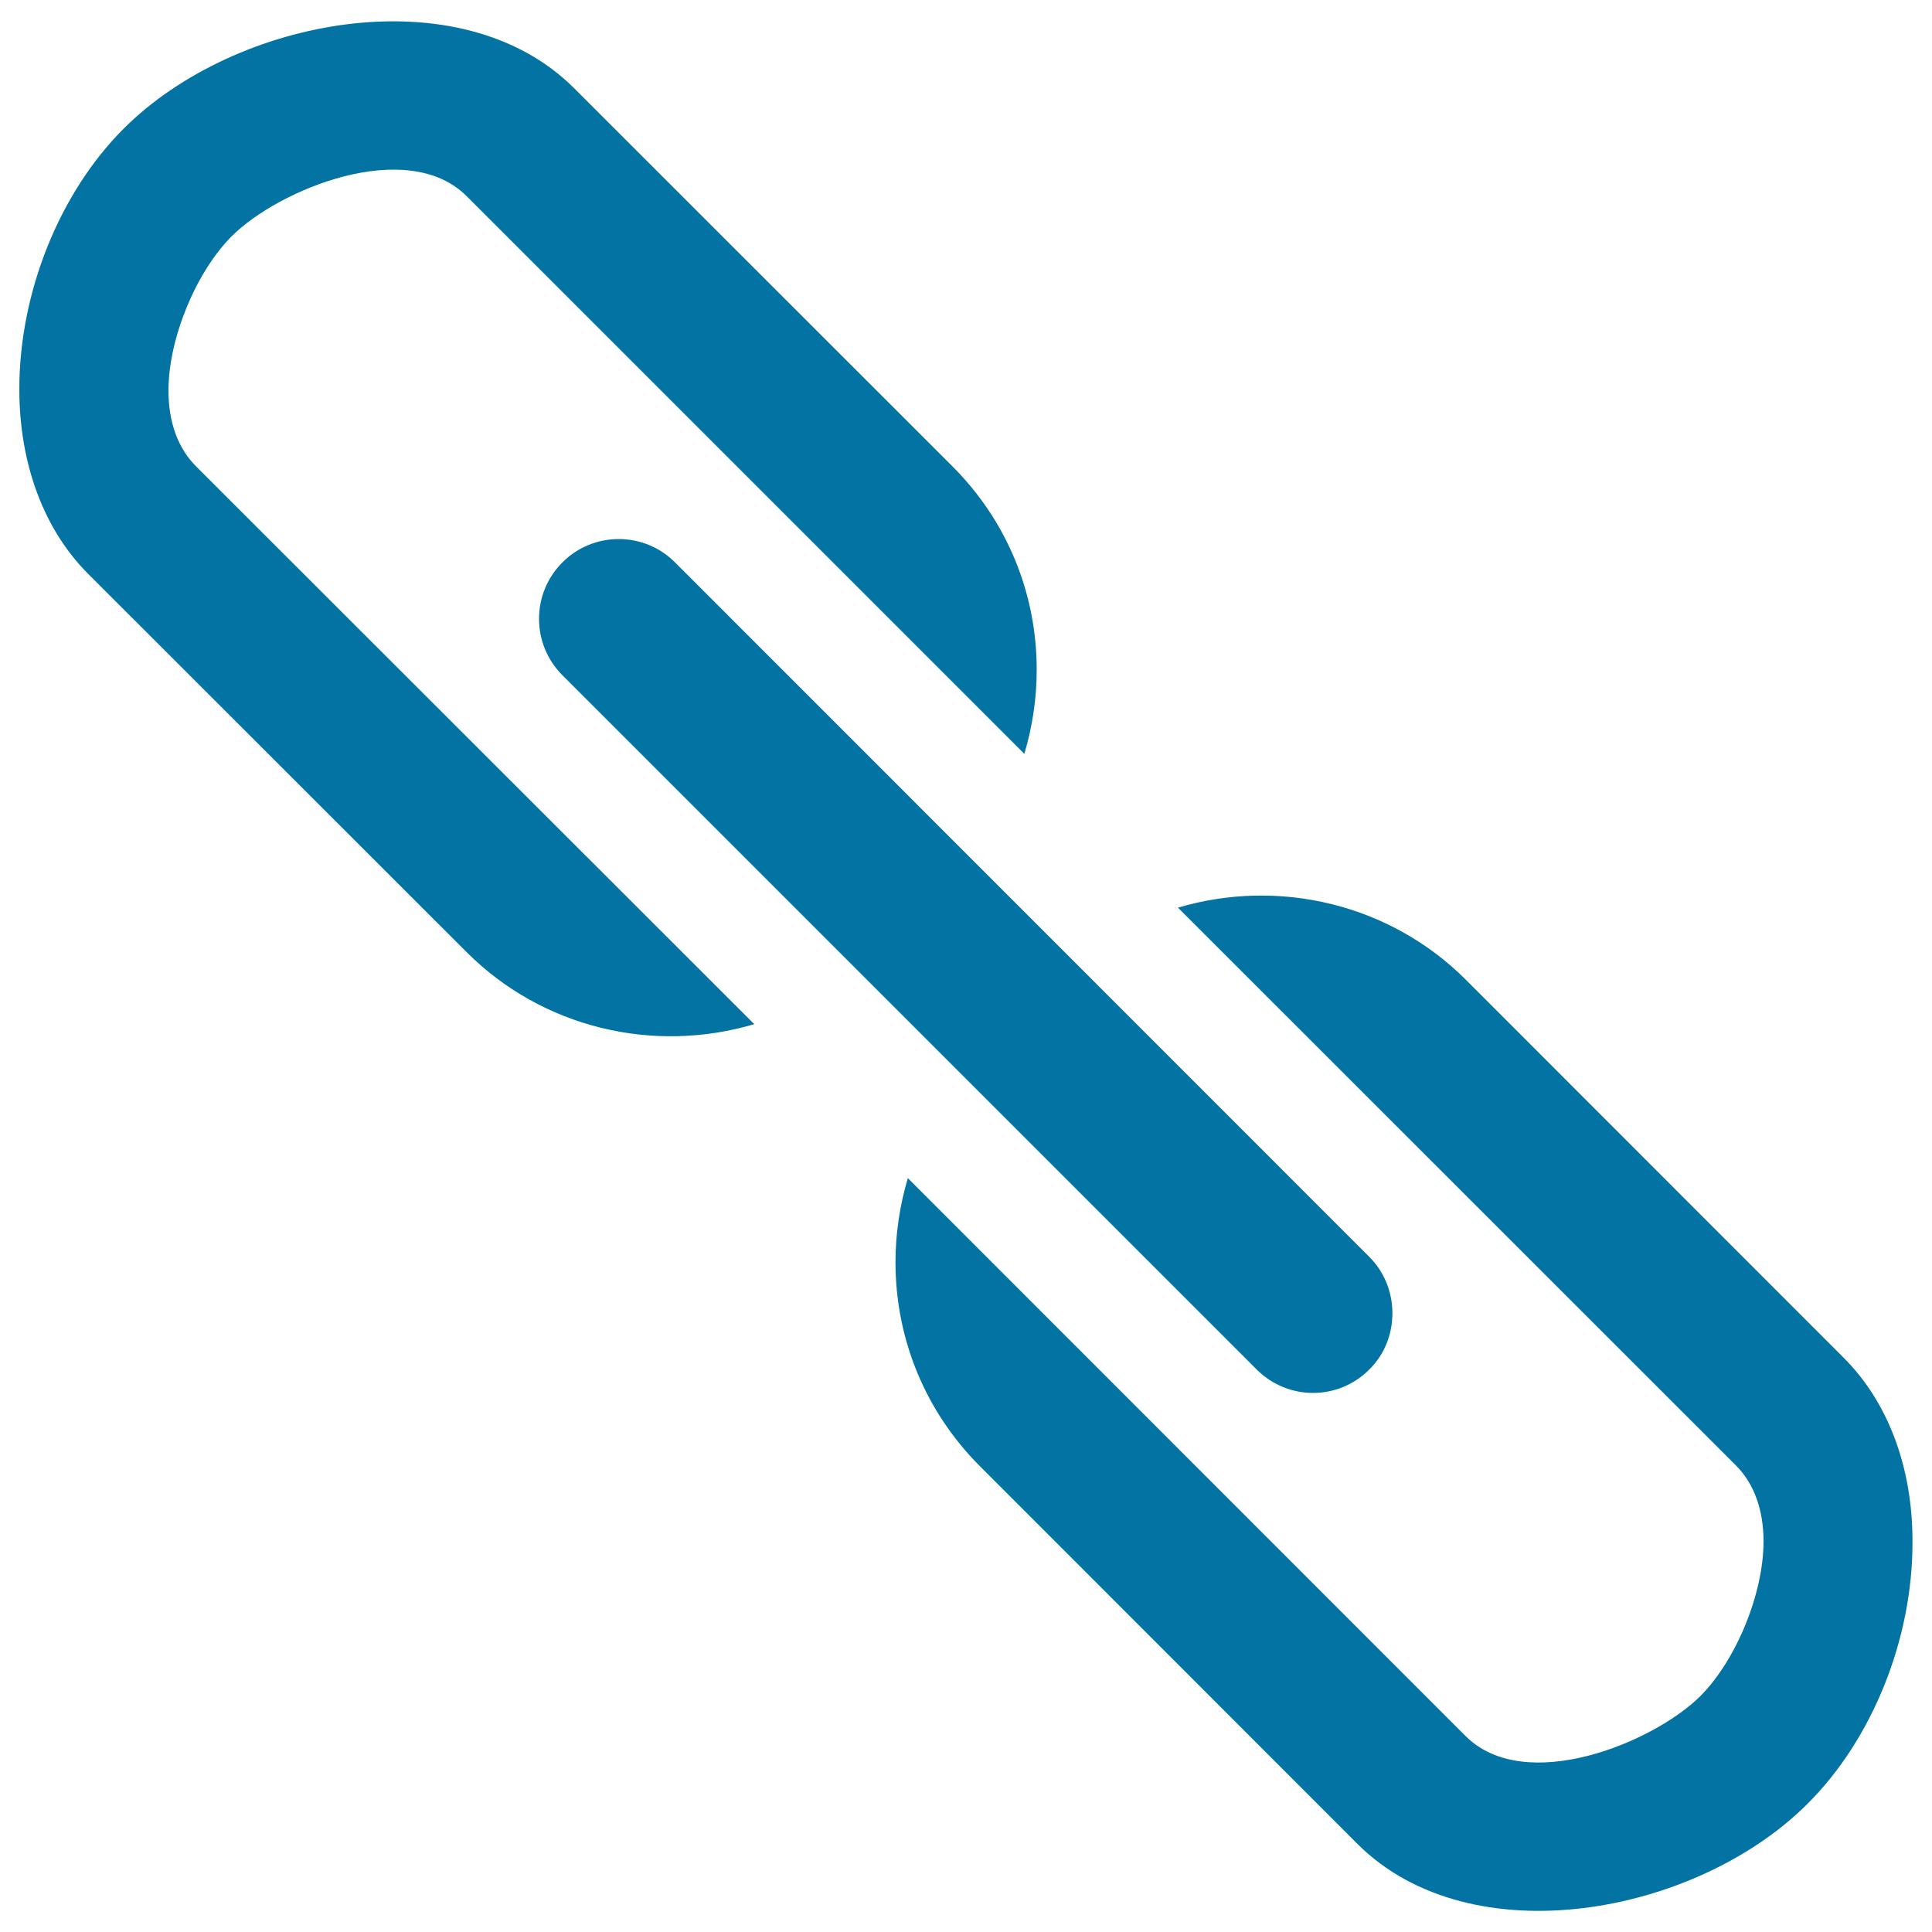
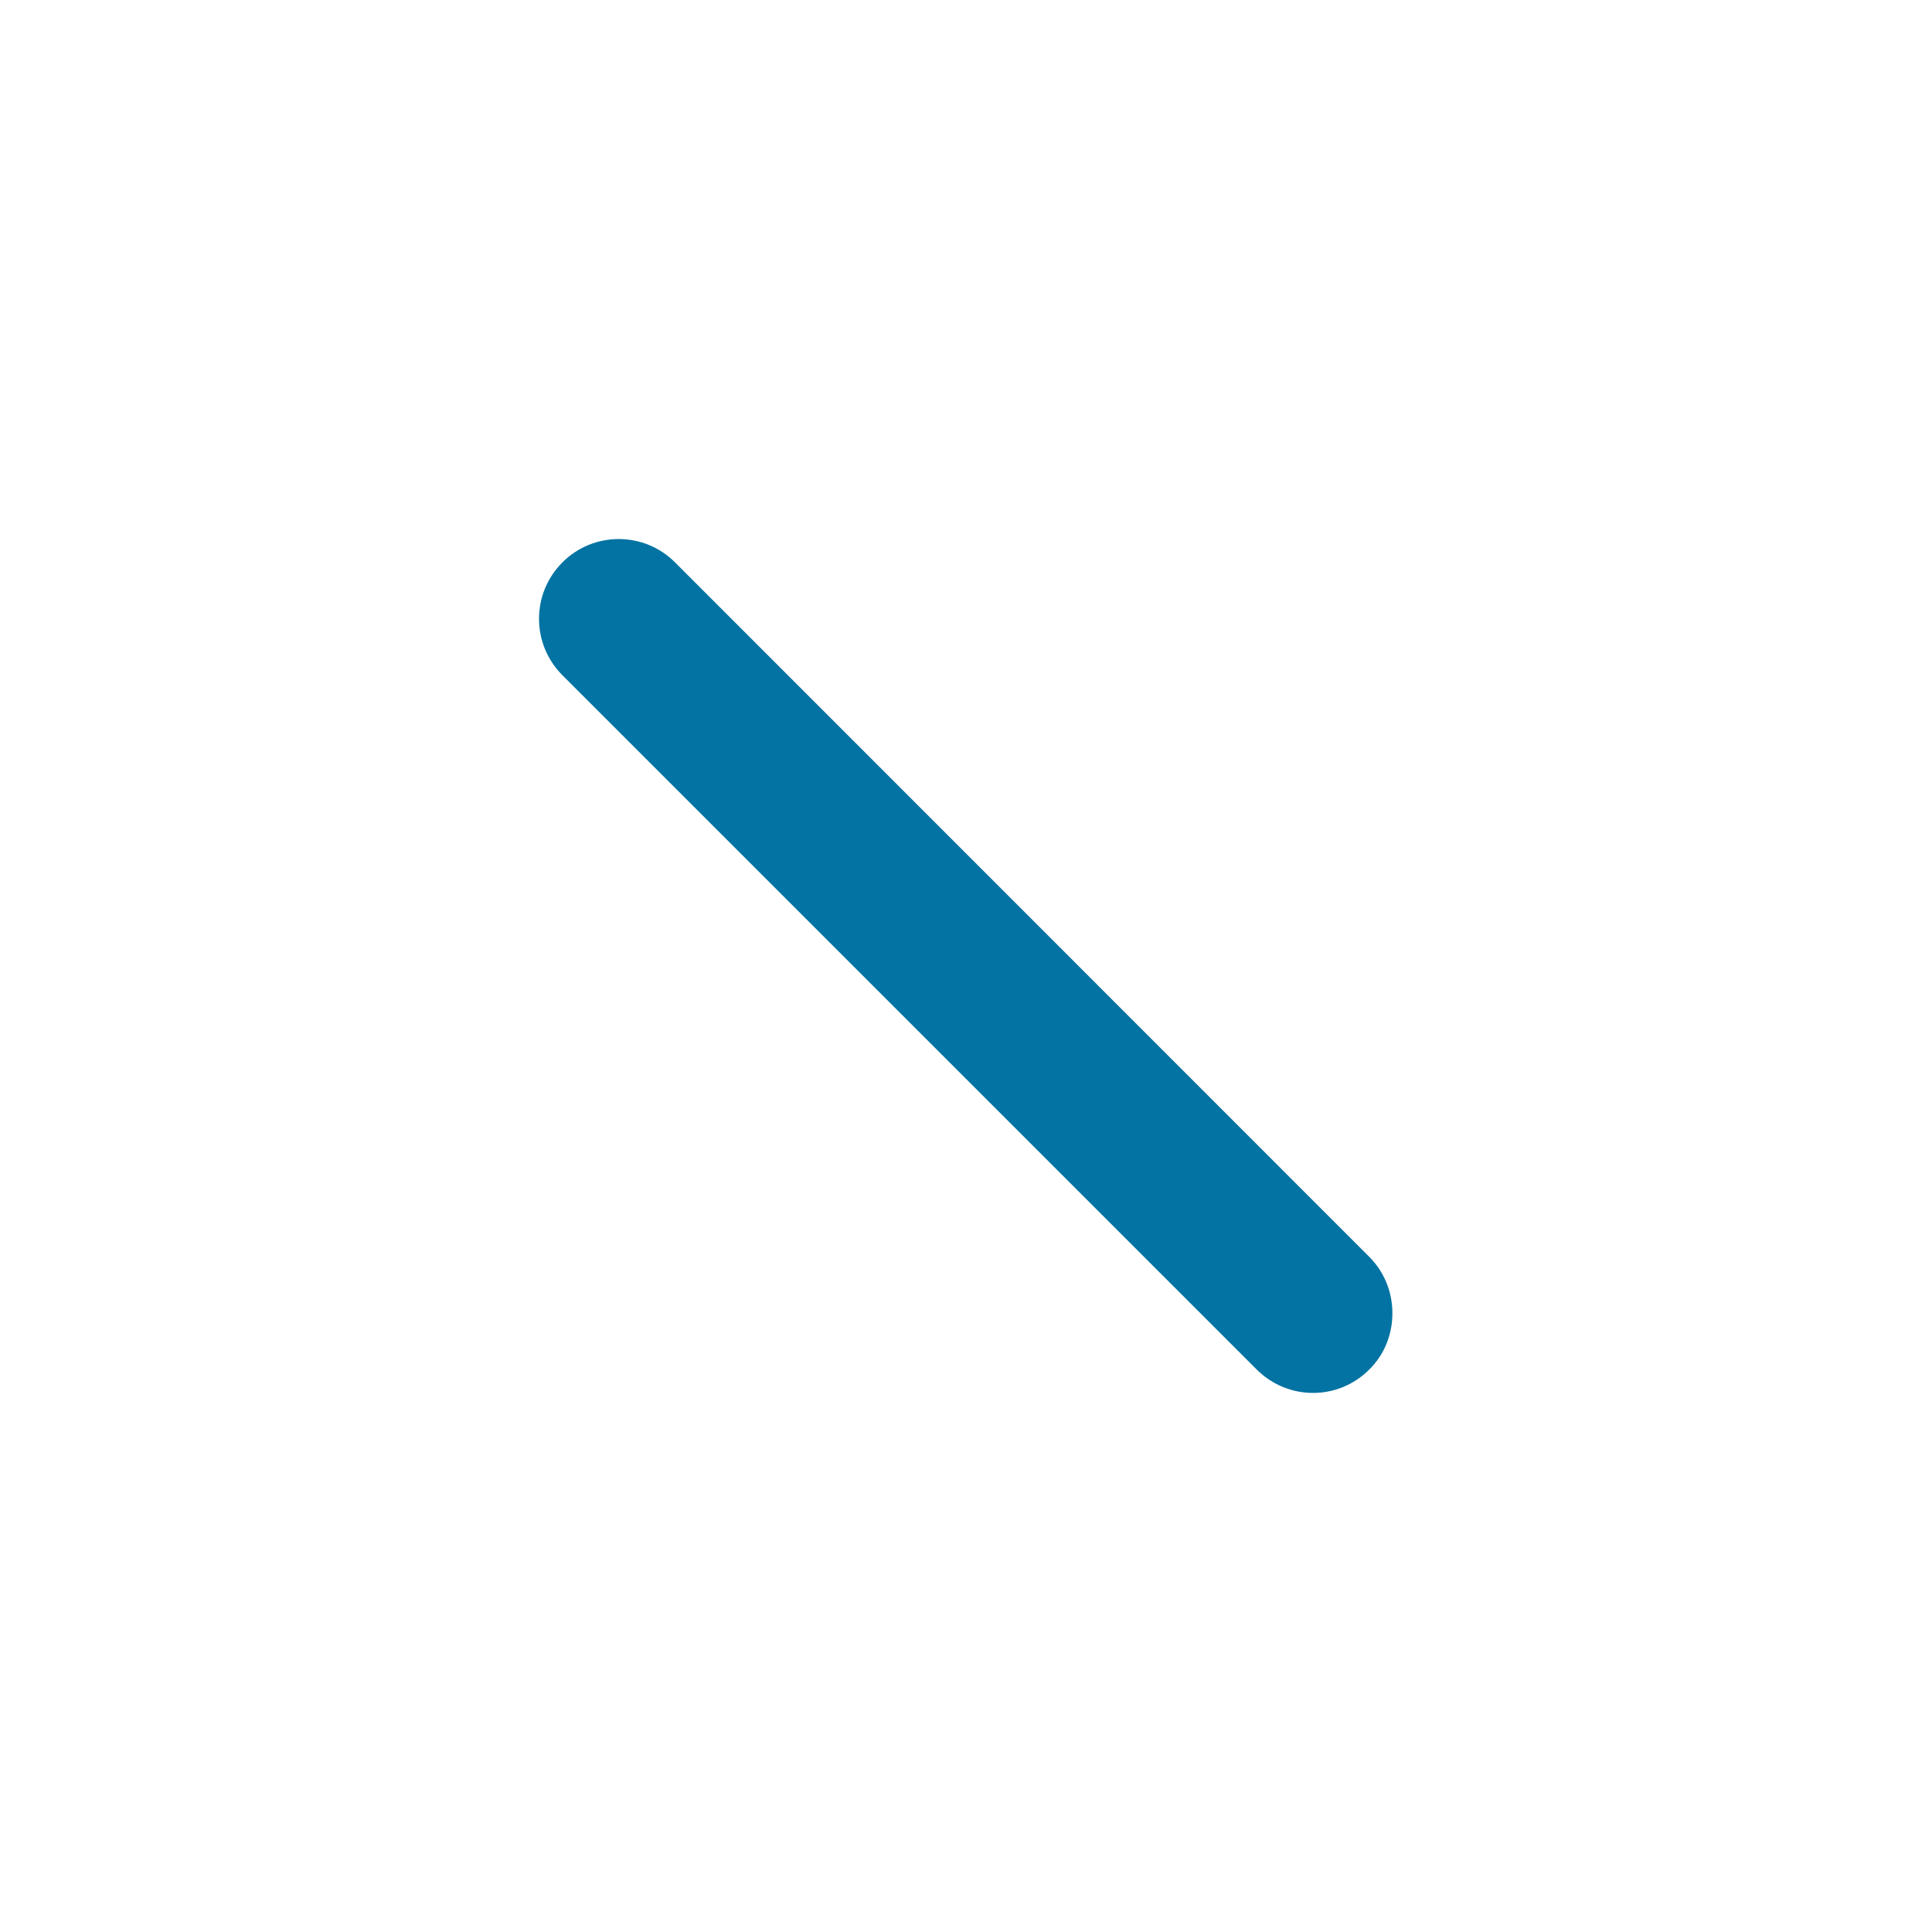
<svg xmlns="http://www.w3.org/2000/svg" viewBox="0 0 1000 1000" style="fill:#0273a2">
  <title>Links SVG icon</title>
  <g>
    <g>
      <g>
        <g>
-           <path d="M87.2,202.2c0-26.9,14.1-61.2,32.7-79.9c24.4-24.4,90.8-51.5,121.6-20.8l288.7,288.7c4.2-14.1,6.4-28.8,6.4-43.5c0-39.8-15.5-77.2-43.6-105.3L297.2,45.7C238.5-13.1,121.6,9,64.1,66.5C30.7,99.8,10,151.5,10,201.4c0,38.7,12.7,72.8,35.8,95.8l195.8,195.7c39.1,39.1,96.5,52.7,148.8,37.2L101.6,241.5C92.1,232.1,87.2,218.5,87.2,202.2z" />
-           <path d="M954.2,702.7L758.6,507c-39.2-39.1-96.6-52.7-148.9-37.2l288.8,288.7c9.4,9.4,14.3,23,14.3,39.3c0,26.9-14,61.2-32.6,80c-24.4,24.3-90.8,51.5-121.6,20.8L469.9,609.8c-4.2,14.1-6.4,28.8-6.4,43.5c0,39.8,15.5,77.3,43.5,105.4l195.6,195.7c58.9,58.8,175.7,36.7,233.1-20.9c33.4-33.3,54.2-85,54.2-134.9C990.1,759.7,977.3,725.7,954.2,702.7z" />
          <path d="M291.1,291.1c-7.8,7.8-12.1,18.2-12.1,29.2c0,11,4.3,21.3,12,29.1l359.5,359.5c16.2,16.1,42.1,16.1,58.2,0c7.9-7.8,12-18.2,12-29.2c0-11.1-4.3-21.5-12-29.2L349.3,291C333.3,275,307.1,275,291.1,291.1z" />
        </g>
      </g>
    </g>
  </g>
</svg>